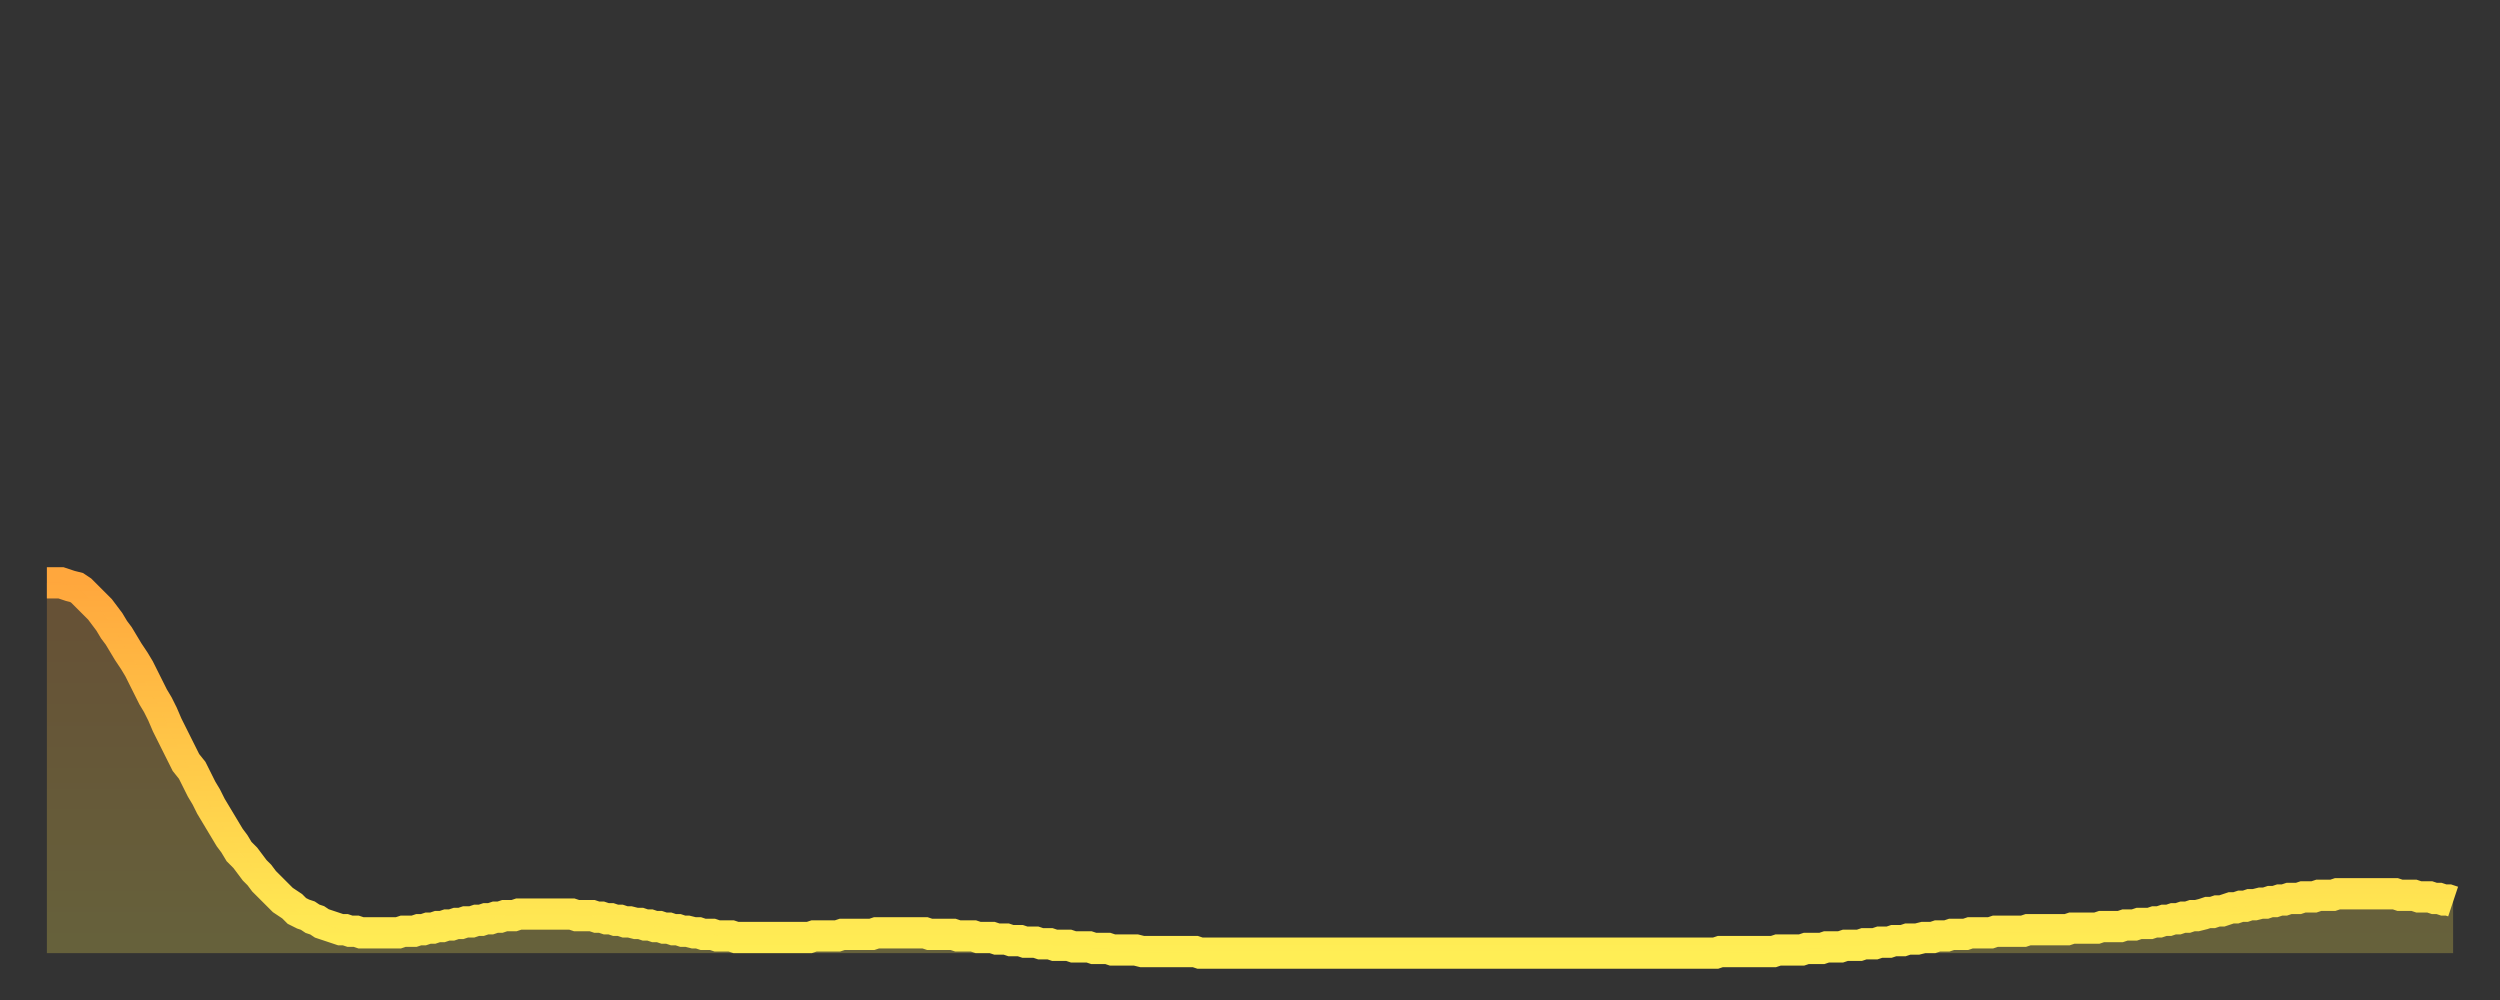
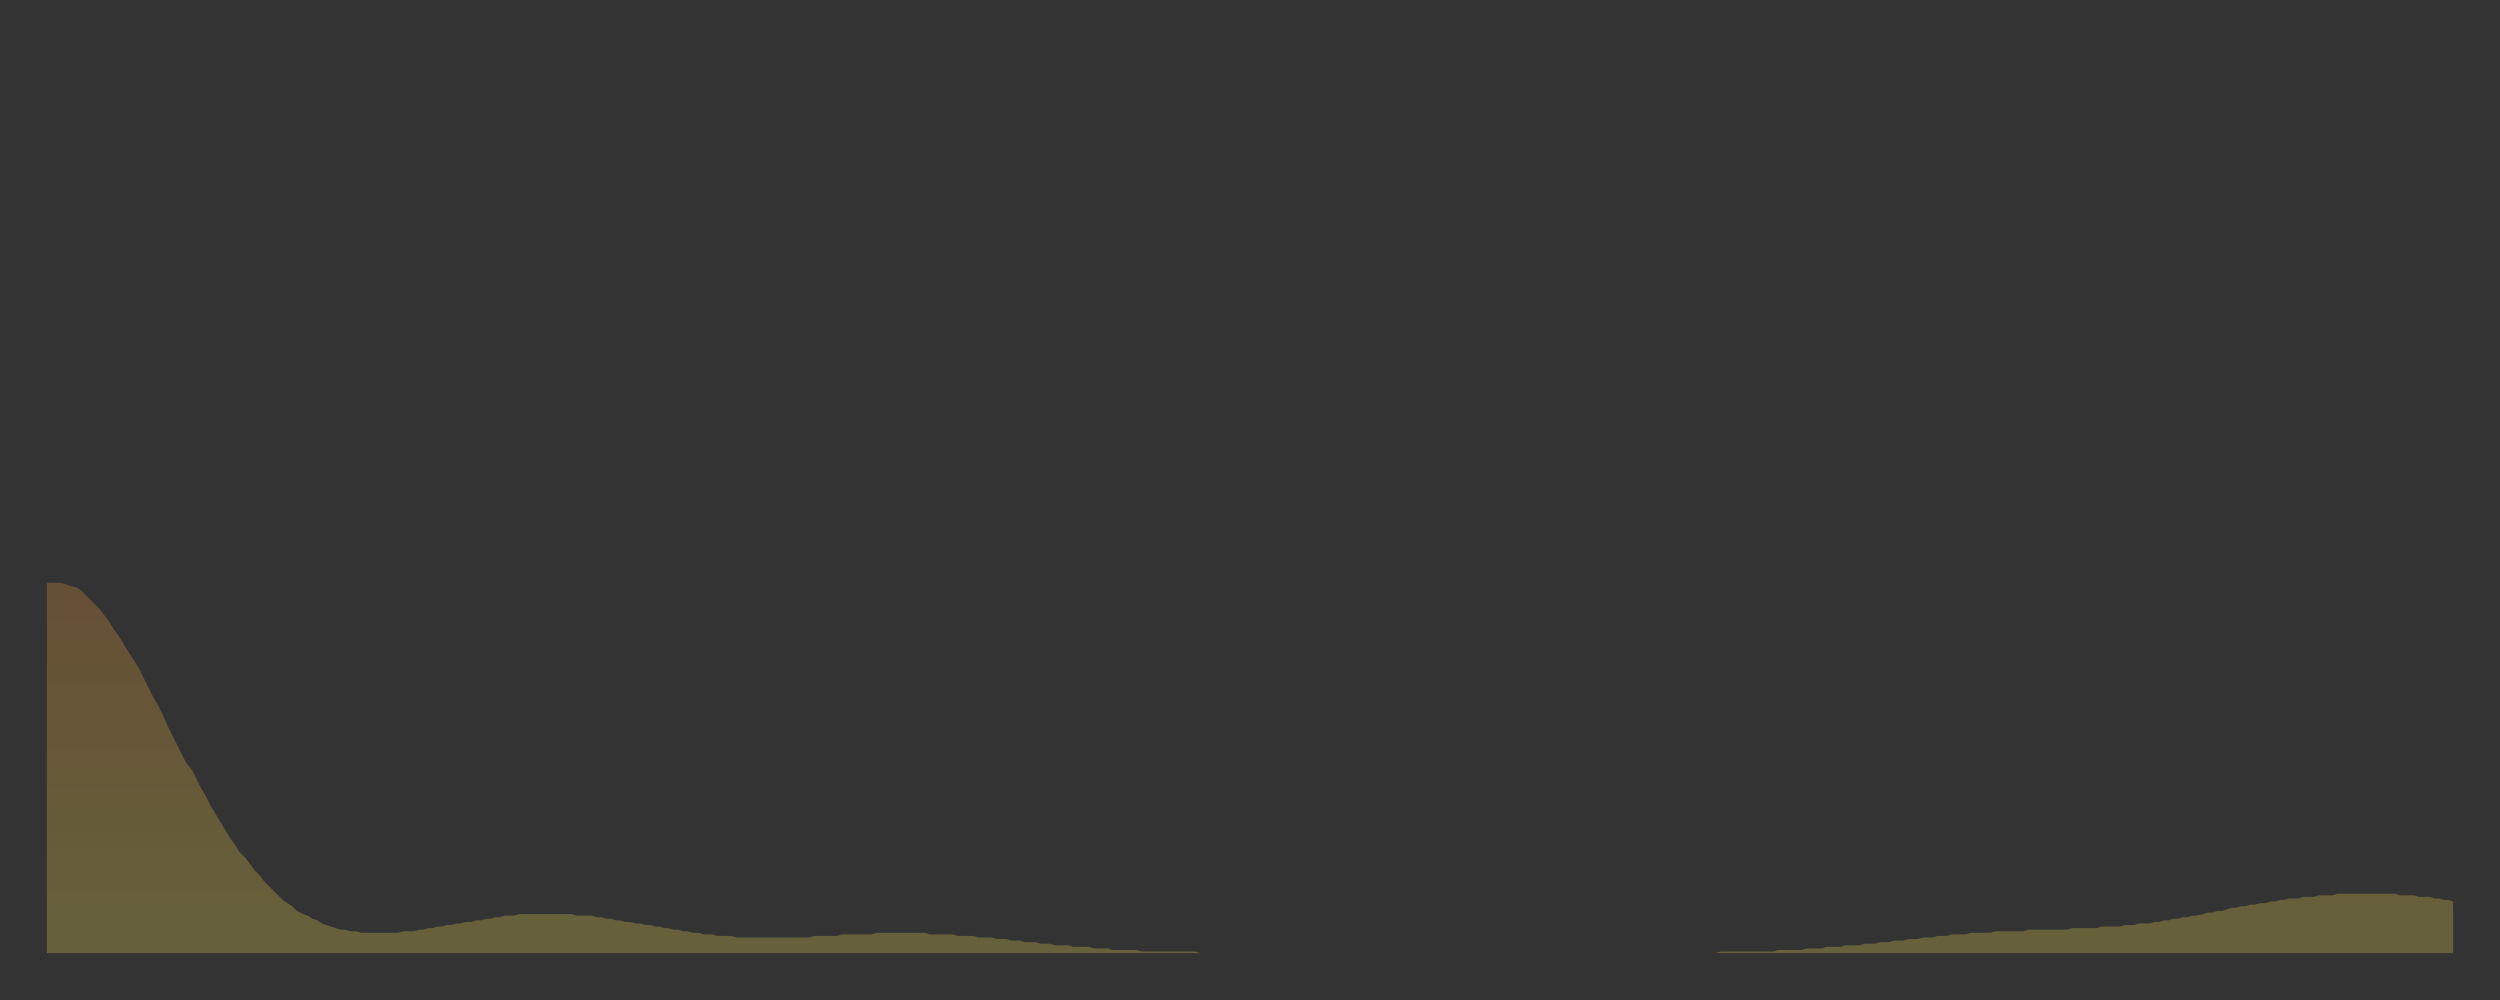
<svg xmlns="http://www.w3.org/2000/svg" baseProfile="full" height="64" version="1.1" width="160">
  <rect width="100%" height="100%" fill="#333333" stroke="none" />
  <defs>
    <linearGradient id="id506874" x1="0" x2="0" y1="0" y2="1">
      <stop offset="0%" stop-color="#ffa73d" />
      <stop offset="50%" stop-color="#ffca49" />
      <stop offset="100%" stop-color="#ffee55" />
    </linearGradient>
  </defs>
  <g transform="translate(3,3)">
    <g>
-       <path d="M 0.0 34.3 0.3 34.3 0.6 34.3 0.9 34.3 1.2 34.4 1.5 34.5 1.9 34.6 2.2 34.8 2.5 35.1 2.8 35.4 3.1 35.7 3.4 36.0 3.7 36.4 4.0 36.8 4.3 37.3 4.6 37.7 4.9 38.2 5.2 38.7 5.6 39.3 5.9 39.8 6.2 40.4 6.5 41.0 6.8 41.6 7.1 42.1 7.4 42.7 7.7 43.4 8.0 44.0 8.3 44.6 8.6 45.2 8.9 45.8 9.3 46.3 9.6 46.9 9.9 47.5 10.2 48.0 10.5 48.6 10.8 49.1 11.1 49.6 11.4 50.1 11.7 50.6 12.0 51.0 12.3 51.5 12.7 51.9 13.0 52.3 13.3 52.7 13.6 53.0 13.9 53.4 14.2 53.7 14.5 54.0 14.8 54.3 15.1 54.6 15.4 54.8 15.7 55.0 16.0 55.3 16.4 55.5 16.7 55.6 17.0 55.8 17.3 55.9 17.6 56.1 17.9 56.2 18.2 56.3 18.5 56.4 18.8 56.5 19.1 56.5 19.4 56.6 19.8 56.6 20.1 56.7 20.4 56.7 20.7 56.7 21.0 56.7 21.3 56.7 21.6 56.7 21.9 56.7 22.2 56.7 22.5 56.7 22.8 56.6 23.1 56.6 23.5 56.6 23.8 56.5 24.1 56.5 24.4 56.4 24.7 56.4 25.0 56.3 25.3 56.3 25.6 56.2 25.9 56.2 26.2 56.1 26.5 56.1 26.8 56.0 27.2 56.0 27.5 55.9 27.8 55.9 28.1 55.8 28.4 55.8 28.7 55.7 29.0 55.7 29.3 55.6 29.6 55.6 29.9 55.6 30.2 55.5 30.6 55.5 30.9 55.5 31.2 55.5 31.5 55.5 31.8 55.5 32.1 55.5 32.4 55.5 32.7 55.5 33.0 55.5 33.3 55.5 33.6 55.5 33.9 55.6 34.3 55.6 34.6 55.6 34.9 55.6 35.2 55.7 35.5 55.7 35.8 55.8 36.1 55.8 36.4 55.9 36.7 55.9 37.0 56.0 37.3 56.0 37.7 56.1 38.0 56.1 38.3 56.2 38.6 56.2 38.9 56.3 39.2 56.3 39.5 56.4 39.8 56.4 40.1 56.5 40.4 56.5 40.7 56.6 41.0 56.6 41.4 56.7 41.7 56.7 42.0 56.8 42.3 56.8 42.6 56.8 42.9 56.9 43.2 56.9 43.5 56.9 43.8 56.9 44.1 57.0 44.4 57.0 44.7 57.0 45.1 57.0 45.4 57.0 45.7 57.0 46.0 57.0 46.3 57.0 46.6 57.0 46.9 57.0 47.2 57.0 47.5 57.0 47.8 57.0 48.1 57.0 48.5 57.0 48.8 57.0 49.1 56.9 49.4 56.9 49.7 56.9 50.0 56.9 50.3 56.9 50.6 56.9 50.9 56.8 51.2 56.8 51.5 56.8 51.8 56.8 52.2 56.8 52.5 56.8 52.8 56.8 53.1 56.7 53.4 56.7 53.7 56.7 54.0 56.7 54.3 56.7 54.6 56.7 54.9 56.7 55.2 56.7 55.6 56.7 55.9 56.7 56.2 56.7 56.5 56.8 56.8 56.8 57.1 56.8 57.4 56.8 57.7 56.8 58.0 56.8 58.3 56.9 58.6 56.9 58.9 56.9 59.3 56.9 59.6 57.0 59.9 57.0 60.2 57.0 60.5 57.0 60.8 57.1 61.1 57.1 61.4 57.1 61.7 57.2 62.0 57.2 62.3 57.2 62.6 57.3 63.0 57.3 63.3 57.3 63.6 57.4 63.9 57.4 64.2 57.4 64.5 57.5 64.8 57.5 65.1 57.5 65.4 57.5 65.7 57.6 66.0 57.6 66.4 57.6 66.7 57.6 67.0 57.7 67.3 57.7 67.6 57.7 67.9 57.7 68.2 57.8 68.5 57.8 68.8 57.8 69.1 57.8 69.4 57.8 69.7 57.8 70.1 57.9 70.4 57.9 70.7 57.9 71.0 57.9 71.3 57.9 71.6 57.9 71.9 57.9 72.2 57.9 72.5 57.9 72.8 57.9 73.1 57.9 73.5 57.9 73.8 58.0 74.1 58.0 74.4 58.0 74.7 58.0 75.0 58.0 75.3 58.0 75.6 58.0 75.9 58.0 76.2 58.0 76.5 58.0 76.8 58.0 77.2 58.0 77.5 58.0 77.8 58.0 78.1 58.0 78.4 58.0 78.7 58.0 79.0 58.0 79.3 58.0 79.6 58.0 79.9 58.0 80.2 58.0 80.5 58.0 80.9 58.0 81.2 58.0 81.5 58.0 81.8 58.0 82.1 58.0 82.4 58.0 82.7 58.0 83.0 58.0 83.3 58.0 83.6 58.0 83.9 58.0 84.3 58.0 84.6 58.0 84.9 58.0 85.2 58.0 85.5 58.0 85.8 58.0 86.1 58.0 86.4 58.0 86.7 58.0 87.0 58.0 87.3 58.0 87.6 58.0 88.0 58.0 88.3 58.0 88.6 58.0 88.9 58.0 89.2 58.0 89.5 58.0 89.8 58.0 90.1 58.0 90.4 58.0 90.7 58.0 91.0 58.0 91.4 58.0 91.7 58.0 92.0 58.0 92.3 58.0 92.6 58.0 92.9 58.0 93.2 58.0 93.5 58.0 93.8 58.0 94.1 58.0 94.4 58.0 94.7 58.0 95.1 58.0 95.4 58.0 95.7 58.0 96.0 58.0 96.3 58.0 96.6 58.0 96.9 58.0 97.2 58.0 97.5 58.0 97.8 58.0 98.1 58.0 98.4 58.0 98.8 58.0 99.1 58.0 99.4 58.0 99.7 58.0 100.0 58.0 100.3 58.0 100.6 58.0 100.9 58.0 101.2 58.0 101.5 58.0 101.8 58.0 102.2 58.0 102.5 58.0 102.8 58.0 103.1 58.0 103.4 58.0 103.7 58.0 104.0 58.0 104.3 58.0 104.6 58.0 104.9 58.0 105.2 58.0 105.5 58.0 105.9 58.0 106.2 58.0 106.5 58.0 106.8 58.0 107.1 57.9 107.4 57.9 107.7 57.9 108.0 57.9 108.3 57.9 108.6 57.9 108.9 57.9 109.3 57.9 109.6 57.9 109.9 57.9 110.2 57.9 110.5 57.9 110.8 57.8 111.1 57.8 111.4 57.8 111.7 57.8 112.0 57.8 112.3 57.8 112.6 57.7 113.0 57.7 113.3 57.7 113.6 57.7 113.9 57.6 114.2 57.6 114.5 57.6 114.8 57.6 115.1 57.5 115.4 57.5 115.7 57.5 116.0 57.5 116.3 57.4 116.7 57.4 117.0 57.4 117.3 57.3 117.6 57.3 117.9 57.3 118.2 57.2 118.5 57.2 118.8 57.2 119.1 57.1 119.4 57.1 119.7 57.1 120.1 57.0 120.4 57.0 120.7 57.0 121.0 56.9 121.3 56.9 121.6 56.9 121.9 56.8 122.2 56.8 122.5 56.8 122.8 56.8 123.1 56.7 123.4 56.7 123.8 56.7 124.1 56.7 124.4 56.7 124.7 56.6 125.0 56.6 125.3 56.6 125.6 56.6 125.9 56.6 126.2 56.6 126.5 56.6 126.8 56.5 127.2 56.5 127.5 56.5 127.8 56.5 128.1 56.5 128.4 56.5 128.7 56.5 129.0 56.5 129.3 56.5 129.6 56.4 129.9 56.4 130.2 56.4 130.5 56.4 130.9 56.4 131.2 56.4 131.5 56.3 131.8 56.3 132.1 56.3 132.4 56.3 132.7 56.3 133.0 56.2 133.3 56.2 133.6 56.2 133.9 56.1 134.2 56.1 134.6 56.1 134.9 56.0 135.2 56.0 135.5 55.9 135.8 55.9 136.1 55.8 136.4 55.8 136.7 55.7 137.0 55.7 137.3 55.6 137.6 55.6 138.0 55.5 138.3 55.4 138.6 55.4 138.9 55.3 139.2 55.3 139.5 55.2 139.8 55.1 140.1 55.1 140.4 55.0 140.7 55.0 141.0 54.9 141.3 54.9 141.7 54.8 142.0 54.8 142.3 54.7 142.6 54.7 142.9 54.6 143.2 54.6 143.5 54.5 143.8 54.5 144.1 54.5 144.4 54.4 144.7 54.4 145.1 54.4 145.4 54.3 145.7 54.3 146.0 54.3 146.3 54.3 146.6 54.2 146.9 54.2 147.2 54.2 147.5 54.2 147.8 54.2 148.1 54.2 148.4 54.2 148.8 54.2 149.1 54.2 149.4 54.2 149.7 54.2 150.0 54.2 150.3 54.2 150.6 54.3 150.9 54.3 151.2 54.3 151.5 54.3 151.8 54.4 152.1 54.4 152.5 54.4 152.8 54.5 153.1 54.5 153.4 54.6 153.7 54.6 154.0 54.7" fill="none" id="graph-curve" opacity="1" stroke="url(#id506874)" stroke-width="2" />
      <path d="M 0 58 L 0.0 34.3 0.3 34.3 0.6 34.3 0.9 34.3 1.2 34.4 1.5 34.5 1.9 34.6 2.2 34.8 2.5 35.1 2.8 35.4 3.1 35.7 3.4 36.0 3.7 36.4 4.0 36.8 4.3 37.3 4.6 37.7 4.9 38.2 5.2 38.7 5.6 39.3 5.9 39.8 6.2 40.4 6.5 41.0 6.8 41.6 7.1 42.1 7.4 42.7 7.7 43.4 8.0 44.0 8.3 44.6 8.6 45.2 8.9 45.8 9.3 46.3 9.6 46.9 9.9 47.5 10.2 48.0 10.5 48.6 10.8 49.1 11.1 49.6 11.4 50.1 11.7 50.6 12.0 51.0 12.3 51.5 12.7 51.9 13.0 52.3 13.3 52.7 13.6 53.0 13.9 53.4 14.2 53.7 14.5 54.0 14.8 54.3 15.1 54.6 15.4 54.8 15.7 55.0 16.0 55.3 16.4 55.5 16.7 55.6 17.0 55.8 17.3 55.9 17.6 56.1 17.9 56.2 18.2 56.3 18.5 56.4 18.8 56.5 19.1 56.5 19.4 56.6 19.8 56.6 20.1 56.7 20.4 56.7 20.7 56.7 21.0 56.7 21.3 56.7 21.6 56.7 21.9 56.7 22.2 56.7 22.5 56.7 22.8 56.6 23.1 56.6 23.5 56.6 23.8 56.5 24.1 56.5 24.4 56.4 24.7 56.4 25.0 56.3 25.3 56.3 25.6 56.2 25.9 56.2 26.2 56.1 26.5 56.1 26.8 56.0 27.2 56.0 27.5 55.9 27.8 55.9 28.1 55.8 28.4 55.8 28.7 55.7 29.0 55.7 29.3 55.6 29.6 55.6 29.9 55.6 30.2 55.5 30.6 55.5 30.9 55.5 31.2 55.5 31.5 55.5 31.8 55.5 32.1 55.5 32.4 55.5 32.7 55.5 33.0 55.5 33.3 55.5 33.6 55.5 33.9 55.6 34.3 55.6 34.6 55.6 34.9 55.6 35.2 55.7 35.5 55.7 35.8 55.8 36.1 55.8 36.4 55.9 36.7 55.9 37.0 56.0 37.3 56.0 37.7 56.1 38.0 56.1 38.3 56.2 38.6 56.2 38.9 56.3 39.2 56.3 39.5 56.4 39.8 56.4 40.1 56.5 40.4 56.5 40.7 56.6 41.0 56.6 41.4 56.7 41.7 56.7 42.0 56.8 42.3 56.8 42.6 56.8 42.9 56.9 43.2 56.9 43.5 56.9 43.8 56.9 44.1 57.0 44.4 57.0 44.7 57.0 45.1 57.0 45.4 57.0 45.7 57.0 46.0 57.0 46.3 57.0 46.6 57.0 46.9 57.0 47.2 57.0 47.5 57.0 47.8 57.0 48.1 57.0 48.5 57.0 48.8 57.0 49.1 56.9 49.4 56.9 49.7 56.9 50.0 56.9 50.3 56.9 50.6 56.9 50.9 56.8 51.2 56.8 51.5 56.8 51.8 56.8 52.2 56.8 52.5 56.8 52.8 56.8 53.1 56.7 53.4 56.7 53.7 56.7 54.0 56.7 54.3 56.7 54.6 56.7 54.9 56.7 55.2 56.7 55.6 56.7 55.9 56.7 56.2 56.7 56.5 56.8 56.8 56.8 57.1 56.8 57.4 56.8 57.7 56.8 58.0 56.8 58.3 56.9 58.6 56.9 58.9 56.9 59.3 56.9 59.6 57.0 59.9 57.0 60.2 57.0 60.5 57.0 60.8 57.1 61.1 57.1 61.4 57.1 61.7 57.2 62.0 57.2 62.3 57.2 62.6 57.3 63.0 57.3 63.3 57.3 63.6 57.4 63.9 57.4 64.2 57.4 64.5 57.5 64.8 57.5 65.1 57.5 65.4 57.5 65.7 57.6 66.0 57.6 66.4 57.6 66.7 57.6 67.0 57.7 67.3 57.7 67.6 57.7 67.9 57.7 68.2 57.8 68.5 57.8 68.8 57.8 69.1 57.8 69.4 57.8 69.7 57.8 70.1 57.9 70.4 57.9 70.7 57.9 71.0 57.9 71.3 57.9 71.6 57.9 71.9 57.9 72.2 57.9 72.5 57.9 72.8 57.9 73.1 57.9 73.5 57.9 73.8 58.0 74.1 58.0 74.4 58.0 74.7 58.0 75.0 58.0 75.3 58.0 75.6 58.0 75.9 58.0 76.2 58.0 76.5 58.0 76.8 58.0 77.2 58.0 77.5 58.0 77.8 58.0 78.1 58.0 78.4 58.0 78.7 58.0 79.0 58.0 79.3 58.0 79.6 58.0 79.9 58.0 80.2 58.0 80.5 58.0 80.9 58.0 81.2 58.0 81.5 58.0 81.8 58.0 82.1 58.0 82.4 58.0 82.7 58.0 83.0 58.0 83.3 58.0 83.6 58.0 83.9 58.0 84.3 58.0 84.6 58.0 84.9 58.0 85.2 58.0 85.5 58.0 85.8 58.0 86.1 58.0 86.4 58.0 86.7 58.0 87.0 58.0 87.3 58.0 87.6 58.0 88.0 58.0 88.3 58.0 88.6 58.0 88.9 58.0 89.2 58.0 89.5 58.0 89.8 58.0 90.1 58.0 90.4 58.0 90.7 58.0 91.0 58.0 91.4 58.0 91.7 58.0 92.0 58.0 92.3 58.0 92.6 58.0 92.9 58.0 93.2 58.0 93.5 58.0 93.8 58.0 94.1 58.0 94.4 58.0 94.7 58.0 95.1 58.0 95.4 58.0 95.7 58.0 96.0 58.0 96.3 58.0 96.6 58.0 96.9 58.0 97.2 58.0 97.5 58.0 97.8 58.0 98.1 58.0 98.4 58.0 98.8 58.0 99.1 58.0 99.4 58.0 99.7 58.0 100.0 58.0 100.3 58.0 100.6 58.0 100.9 58.0 101.2 58.0 101.5 58.0 101.8 58.0 102.2 58.0 102.5 58.0 102.8 58.0 103.1 58.0 103.4 58.0 103.7 58.0 104.0 58.0 104.3 58.0 104.6 58.0 104.9 58.0 105.2 58.0 105.5 58.0 105.9 58.0 106.2 58.0 106.5 58.0 106.8 58.0 107.1 57.9 107.4 57.9 107.7 57.9 108.0 57.9 108.3 57.9 108.6 57.9 108.9 57.9 109.3 57.9 109.6 57.9 109.9 57.9 110.2 57.9 110.5 57.9 110.8 57.8 111.1 57.8 111.4 57.8 111.7 57.8 112.0 57.8 112.3 57.8 112.6 57.7 113.0 57.7 113.3 57.7 113.6 57.7 113.9 57.6 114.2 57.6 114.5 57.6 114.8 57.6 115.1 57.5 115.4 57.5 115.7 57.5 116.0 57.5 116.3 57.4 116.7 57.4 117.0 57.4 117.3 57.3 117.6 57.3 117.9 57.3 118.2 57.2 118.5 57.2 118.8 57.2 119.1 57.1 119.4 57.1 119.7 57.1 120.1 57.0 120.4 57.0 120.7 57.0 121.0 56.9 121.3 56.9 121.6 56.9 121.9 56.8 122.2 56.8 122.5 56.8 122.8 56.8 123.1 56.7 123.4 56.7 123.8 56.7 124.1 56.7 124.4 56.7 124.7 56.6 125.0 56.6 125.3 56.6 125.6 56.6 125.9 56.6 126.2 56.6 126.5 56.6 126.8 56.5 127.2 56.5 127.5 56.5 127.8 56.5 128.1 56.5 128.4 56.5 128.7 56.5 129.0 56.5 129.3 56.5 129.6 56.4 129.9 56.4 130.2 56.4 130.5 56.4 130.9 56.4 131.2 56.4 131.5 56.3 131.8 56.3 132.1 56.3 132.4 56.3 132.7 56.3 133.0 56.2 133.3 56.2 133.6 56.2 133.9 56.1 134.2 56.1 134.6 56.1 134.9 56.0 135.2 56.0 135.5 55.9 135.8 55.9 136.1 55.8 136.4 55.8 136.7 55.7 137.0 55.7 137.3 55.6 137.6 55.6 138.0 55.5 138.3 55.4 138.6 55.4 138.9 55.3 139.2 55.3 139.5 55.2 139.8 55.1 140.1 55.1 140.4 55.0 140.7 55.0 141.0 54.9 141.3 54.9 141.7 54.8 142.0 54.8 142.3 54.7 142.6 54.7 142.9 54.6 143.2 54.6 143.5 54.5 143.8 54.5 144.1 54.5 144.4 54.4 144.7 54.4 145.1 54.4 145.4 54.3 145.7 54.3 146.0 54.3 146.3 54.3 146.6 54.2 146.9 54.2 147.2 54.2 147.5 54.2 147.8 54.2 148.1 54.2 148.4 54.2 148.8 54.2 149.1 54.2 149.4 54.2 149.7 54.2 150.0 54.2 150.3 54.2 150.6 54.3 150.9 54.3 151.2 54.3 151.5 54.3 151.8 54.4 152.1 54.4 152.5 54.4 152.8 54.5 153.1 54.5 153.4 54.6 153.7 54.6 154.0 54.7 154 58" fill="url(#id506874)" fill-opacity=".25" id="graph-shadow" />
    </g>
  </g>
</svg>